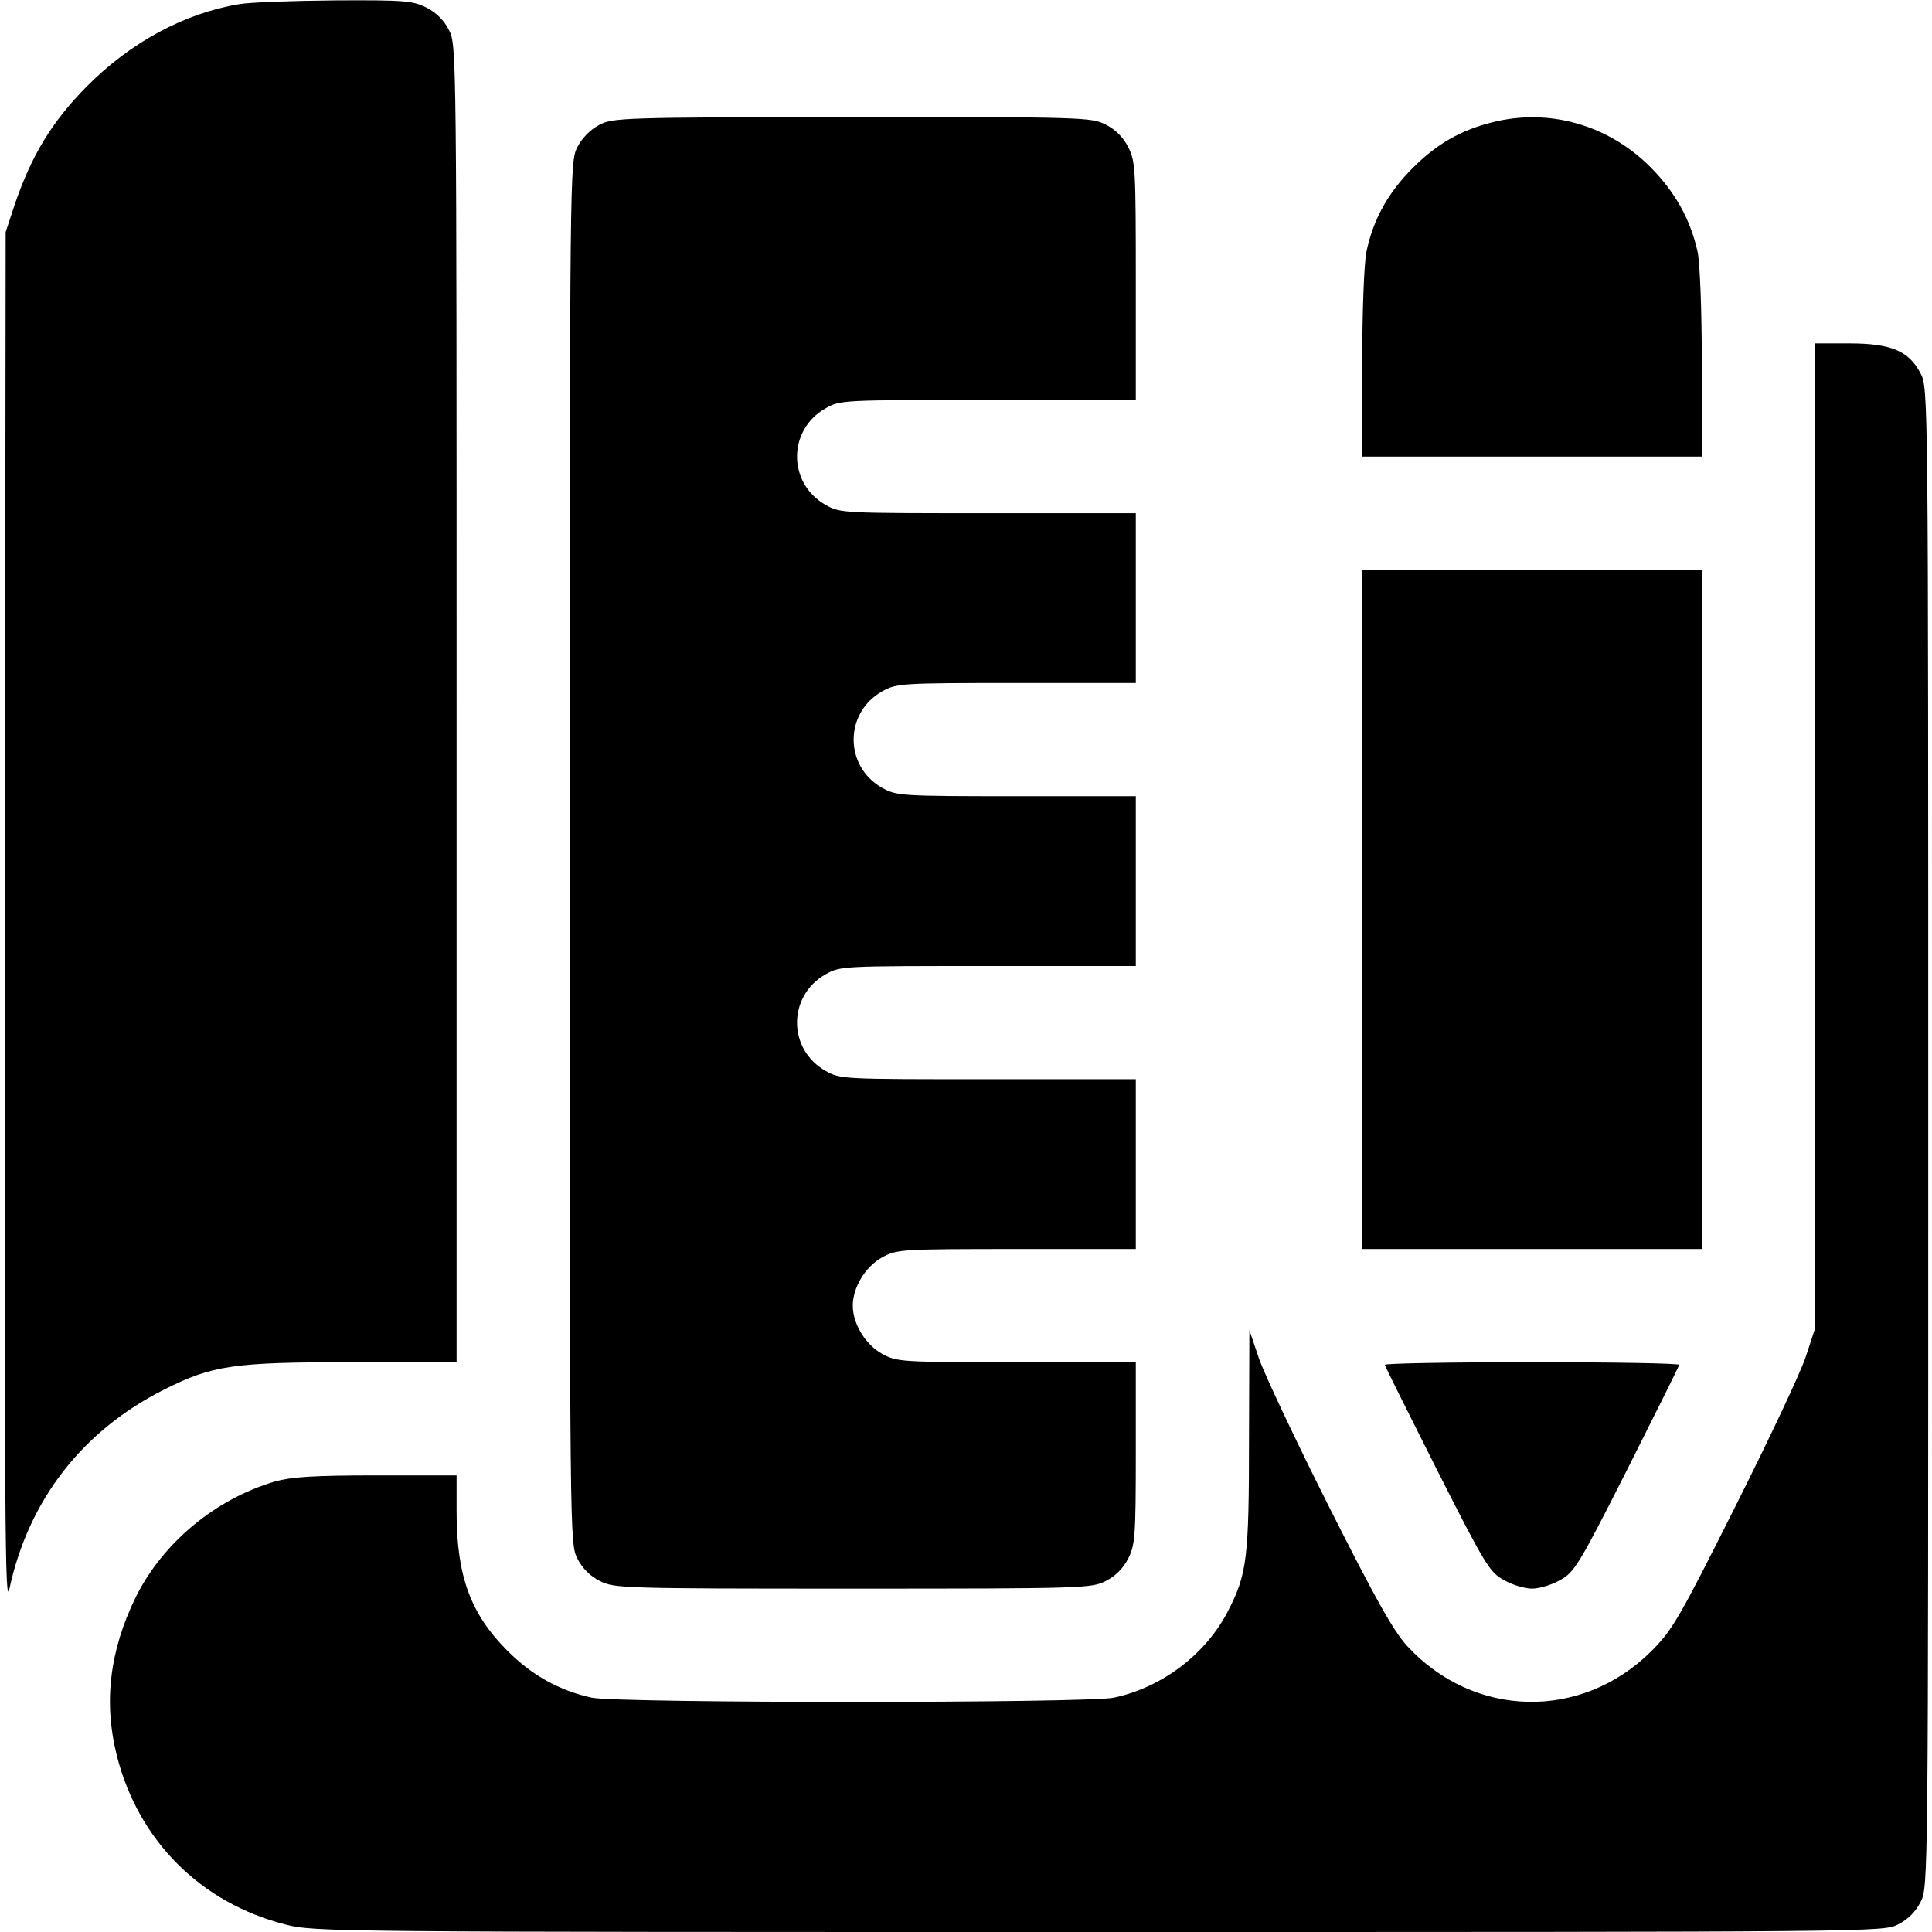
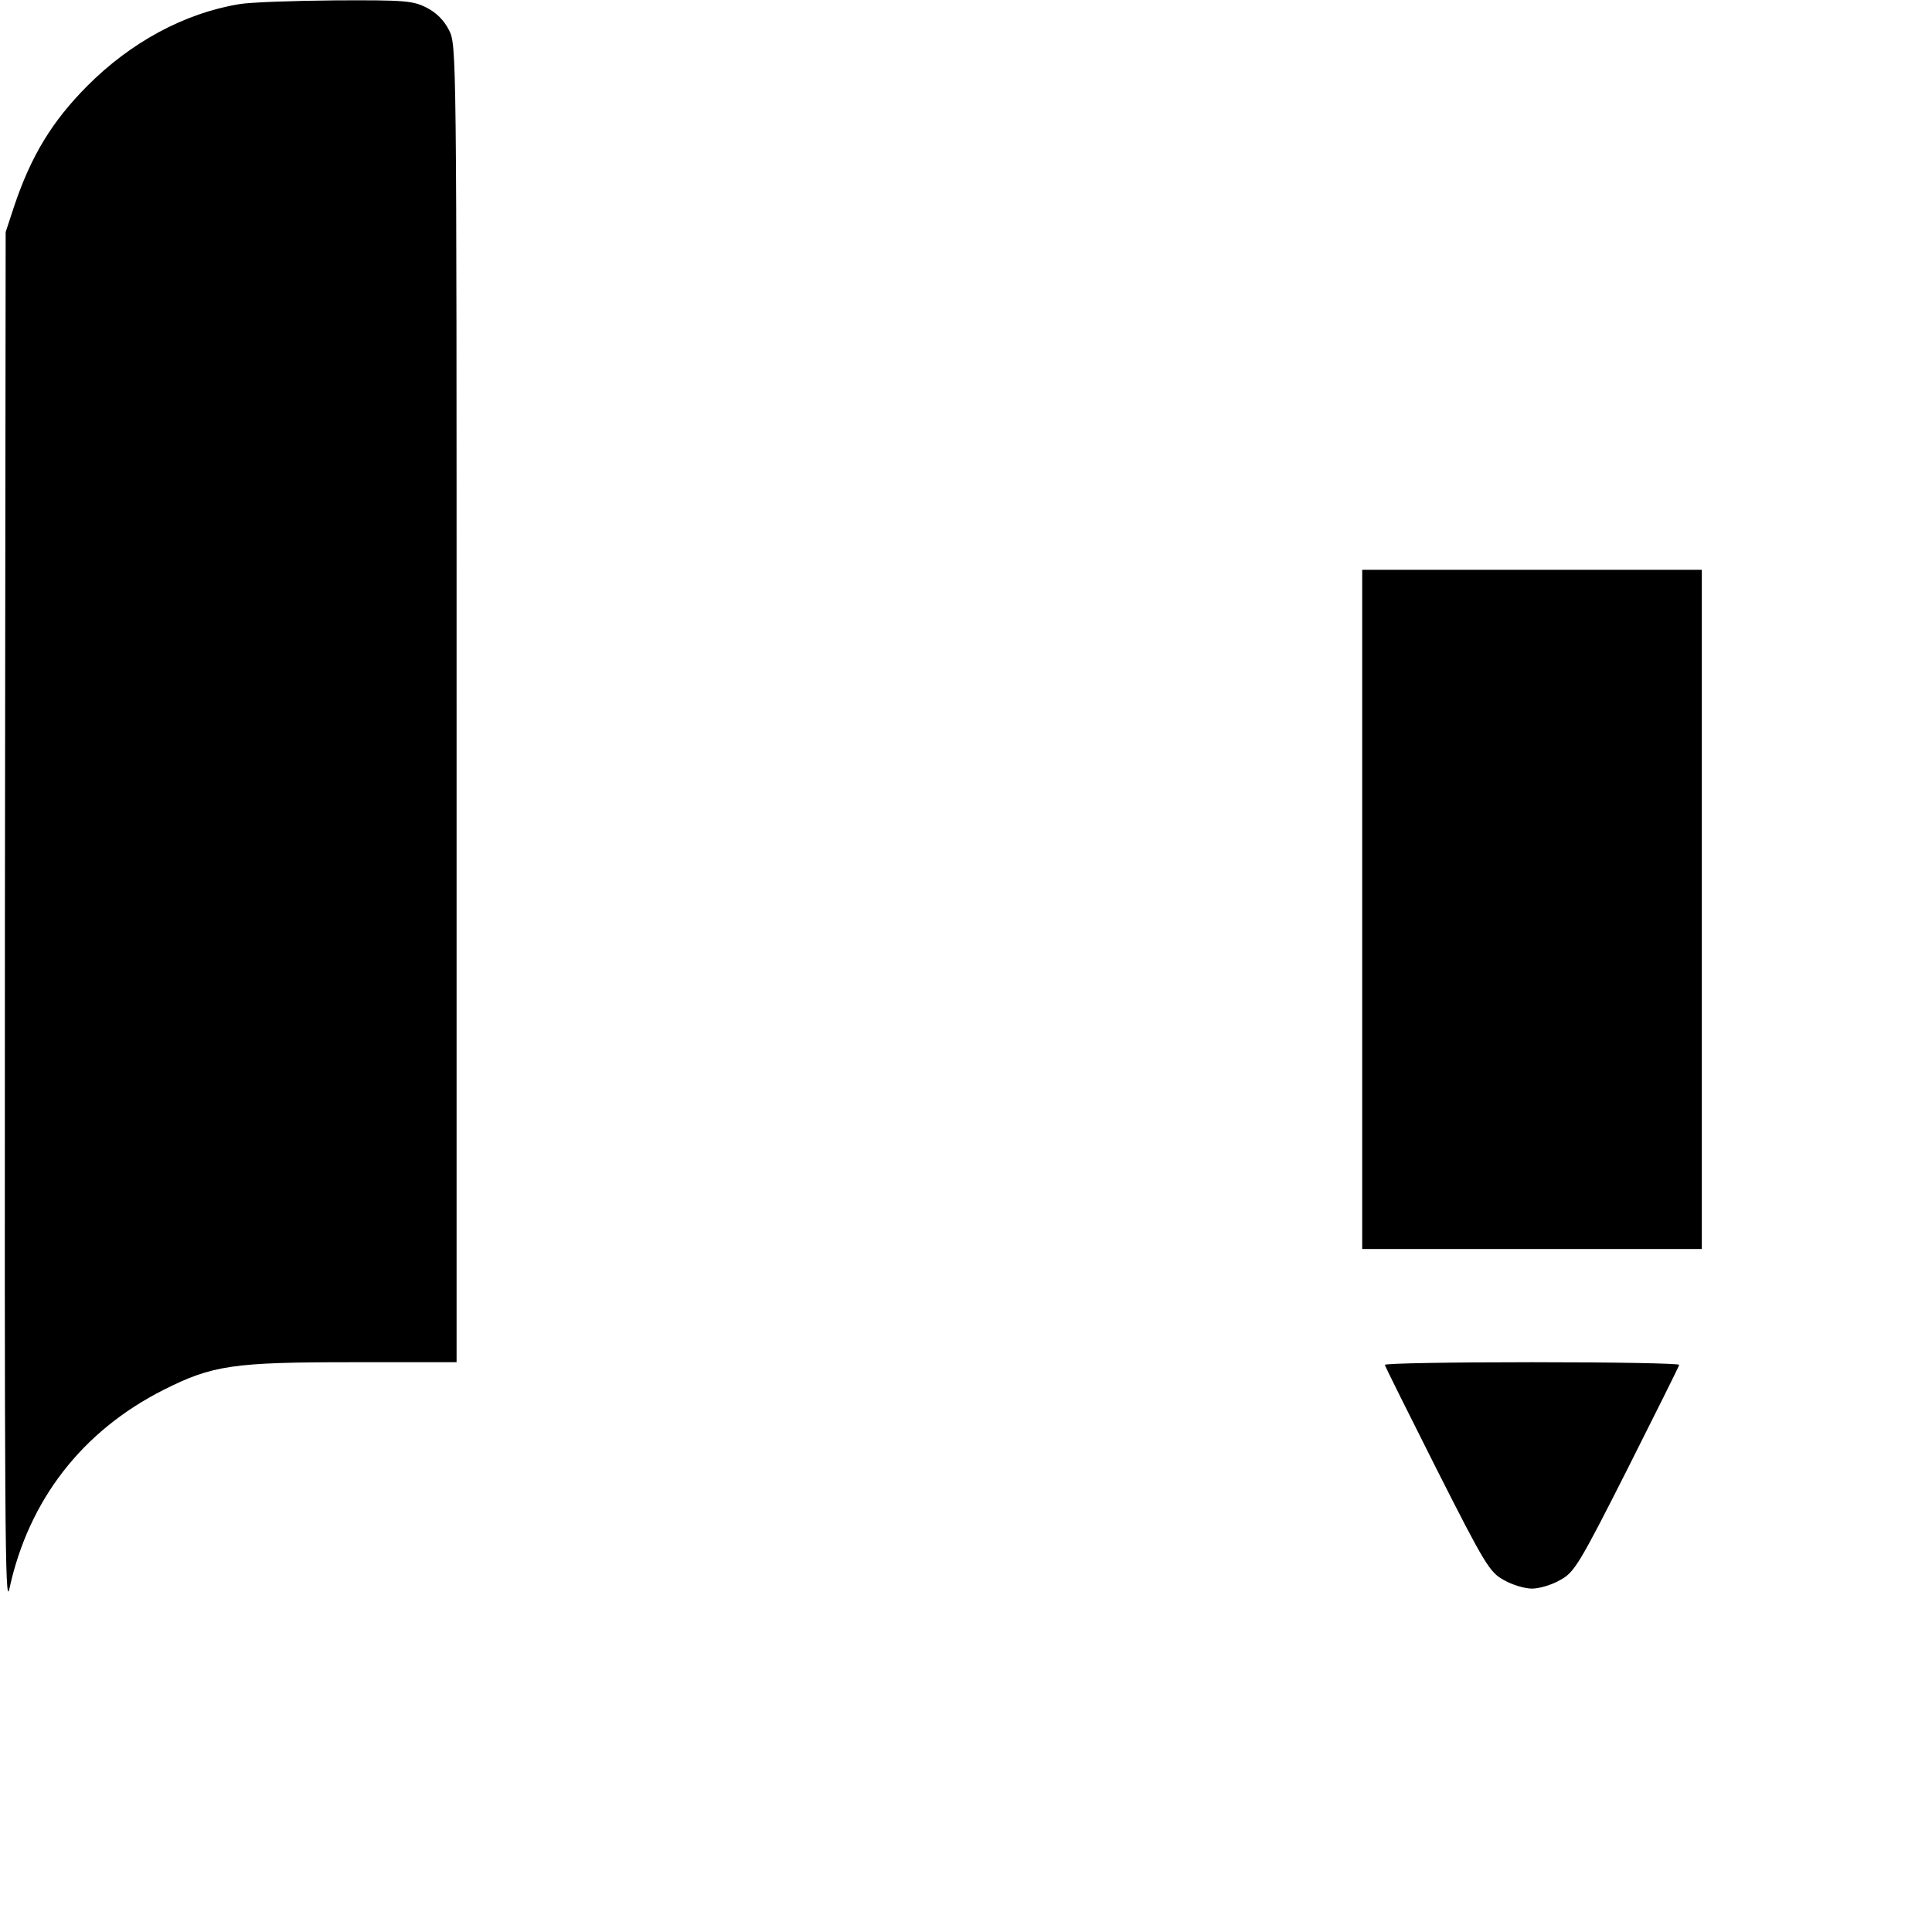
<svg xmlns="http://www.w3.org/2000/svg" version="1.0" width="512pt" height="512pt" viewBox="0 0 512 512" preserveAspectRatio="xMidYMid meet">
  <g transform="translate(0,512) scale(0.1,-0.1)" fill="#000000" stroke="none">
    <path d="M634 5109 c-146 -24 -289 -102 -404 -218 -92 -93 -147 -183 -192 -316 l-23 -70 -2 -1830 c-1 -1593 0 -1822 12 -1765 51 235 193 418 409 527 129 65 184 73 498 73 l278 0 0 1745 c0 1730 0 1746 -20 1785 -13 26 -34 47 -60 60 -36 18 -57 20 -242 19 -112 -1 -226 -5 -254 -10z" />
-     <path d="M1588 4789 c-23 -12 -46 -35 -58 -59 -20 -39 -20 -56 -20 -1870 0 -1815 0 -1831 20 -1870 13 -26 34 -47 60 -60 38 -19 58 -20 670 -20 612 0 632 1 670 20 26 13 47 34 60 60 18 36 20 58 20 280 l0 240 -316 0 c-309 0 -317 1 -356 22 -45 25 -78 80 -78 128 0 48 33 103 78 128 39 21 47 22 356 22 l316 0 0 225 0 225 -391 0 c-387 0 -392 0 -431 22 -101 57 -101 199 0 256 39 22 44 22 431 22 l391 0 0 225 0 225 -316 0 c-309 0 -317 1 -356 22 -101 57 -101 199 0 256 39 21 47 22 356 22 l316 0 0 225 0 225 -391 0 c-387 0 -392 0 -431 22 -101 57 -101 199 0 256 39 22 44 22 431 22 l391 0 0 315 c0 297 -1 318 -20 355 -13 26 -34 47 -60 60 -38 19 -57 20 -672 20 -610 -1 -634 -2 -670 -21z" />
-     <path d="M3955 4796 c-84 -21 -147 -57 -211 -121 -65 -65 -105 -136 -123 -223 -6 -31 -11 -156 -11 -297 l0 -245 450 0 450 0 0 245 c0 144 -5 266 -11 297 -19 86 -59 158 -124 224 -112 113 -269 158 -420 120z" />
-     <path d="M4810 2904 l0 -1305 -25 -76 c-14 -42 -98 -220 -187 -397 -148 -295 -166 -326 -222 -382 -185 -184 -470 -178 -647 14 -37 41 -83 123 -208 371 -88 175 -171 351 -185 392 l-25 74 -1 -287 c0 -319 -5 -360 -57 -460 -59 -113 -174 -200 -301 -227 -74 -15 -1310 -15 -1384 0 -86 19 -158 59 -223 124 -98 98 -135 198 -135 370 l0 95 -213 0 c-166 0 -225 -4 -268 -16 -159 -47 -297 -162 -369 -306 -70 -143 -86 -281 -50 -422 57 -224 222 -389 446 -446 76 -20 120 -20 2156 -20 2064 0 2079 0 2118 20 26 13 47 34 60 60 20 39 20 55 20 2025 0 1970 0 1986 -20 2025 -31 60 -78 80 -190 80 l-90 0 0 -1306z" />
    <path d="M3610 2710 l0 -900 450 0 450 0 0 900 0 900 -450 0 -450 0 0 -900z" />
    <path d="M3670 1503 c1 -5 63 -129 138 -278 127 -251 140 -272 177 -292 22 -13 56 -23 75 -23 19 0 53 10 75 23 37 20 50 41 177 292 75 149 137 273 138 278 0 4 -175 7 -390 7 -214 0 -390 -3 -390 -7z" />
  </g>
</svg>